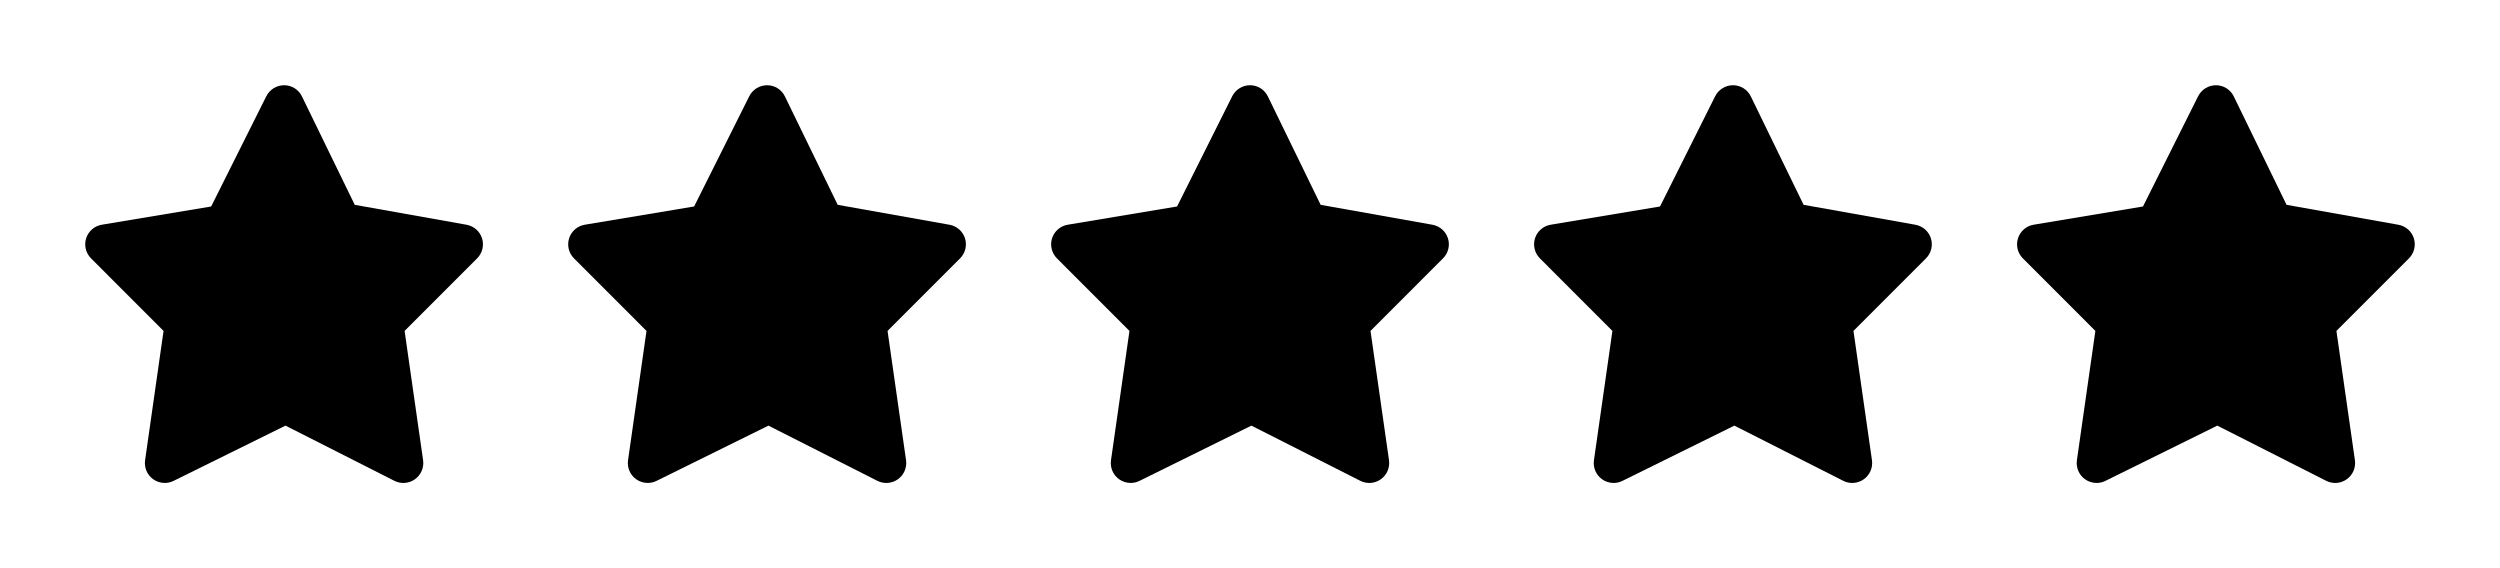
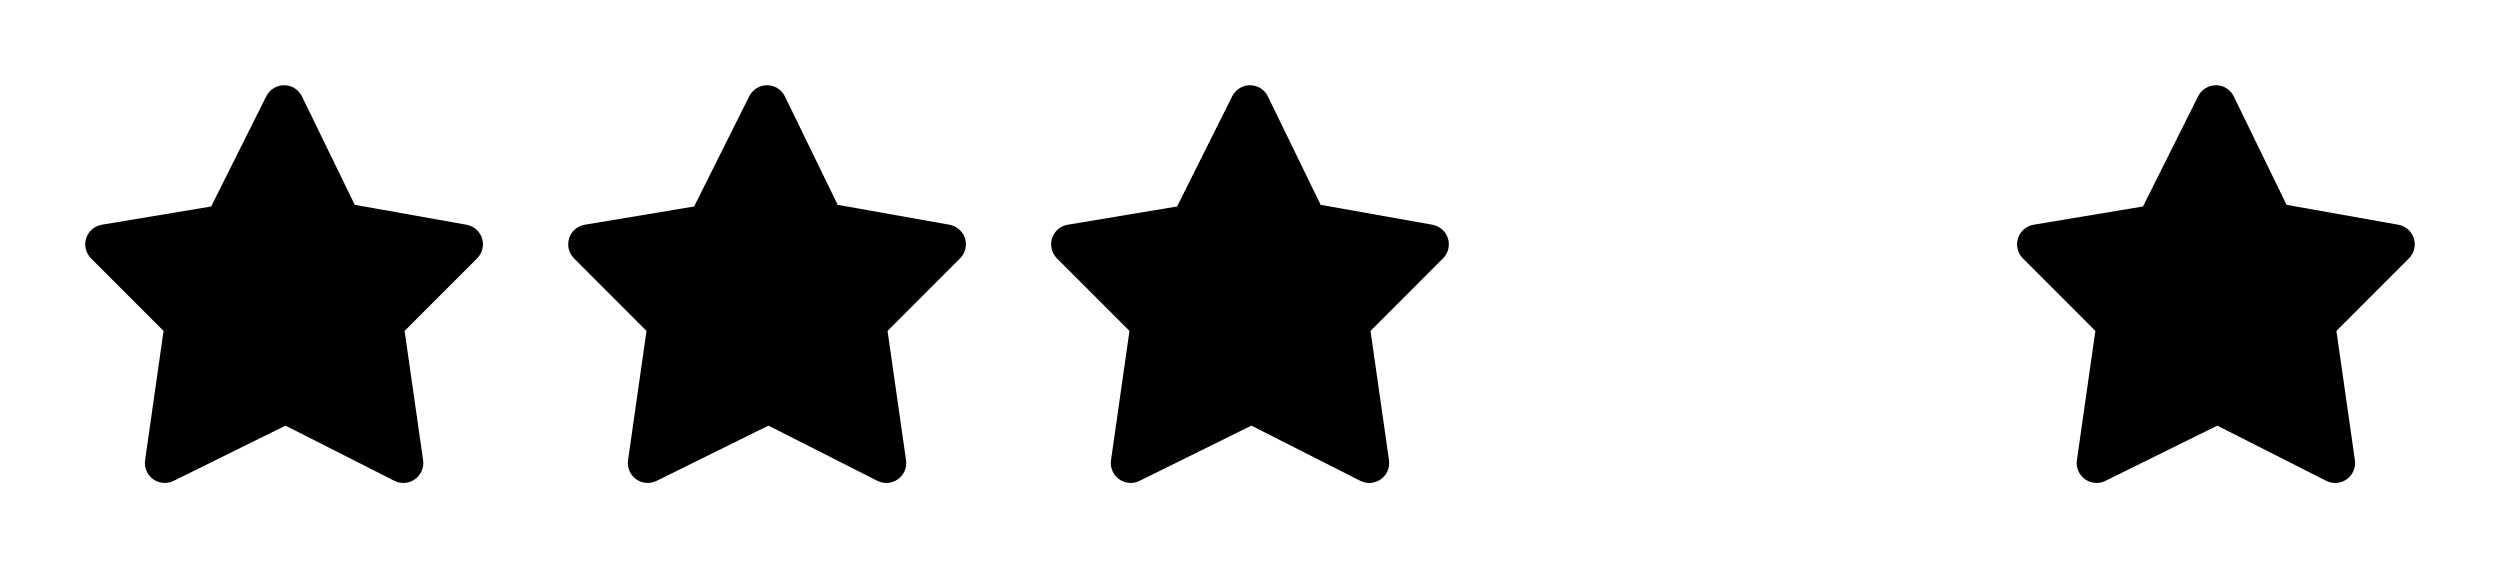
<svg xmlns="http://www.w3.org/2000/svg" fill="none" viewBox="0 0 88 20" height="20" width="88">
  <g clip-path="url(#clip0_0_26)">
    <path fill="black" d="M5.8 17C5.652 17 5.509 16.953 5.389 16.867C5.178 16.714 5.07 16.457 5.107 16.2L5.757 11.648L3.205 9.095C3.02 8.91 2.953 8.636 3.033 8.386C3.113 8.137 3.326 7.953 3.585 7.91L7.433 7.268L9.374 3.388C9.494 3.15 9.737 3 10.004 3C10.27 3.001 10.513 3.154 10.629 3.394L12.487 7.21L16.422 7.911C16.679 7.957 16.889 8.141 16.968 8.39C17.046 8.639 16.979 8.911 16.794 9.095L14.242 11.648L14.893 16.2C14.93 16.459 14.82 16.717 14.607 16.869C14.395 17.021 14.116 17.043 13.883 16.925L10.049 14.982L6.11 16.927C6.014 16.975 5.908 17 5.8 17Z" />
    <path fill="black" d="M22.8 17C22.652 17 22.509 16.953 22.389 16.867C22.178 16.714 22.07 16.457 22.107 16.2L22.757 11.648L20.205 9.095C20.02 8.91 19.953 8.636 20.034 8.386C20.113 8.137 20.326 7.953 20.585 7.91L24.433 7.268L26.374 3.388C26.494 3.15 26.737 3 27.004 3C27.27 3.001 27.513 3.154 27.629 3.394L29.487 7.21L33.422 7.911C33.679 7.957 33.889 8.141 33.968 8.39C34.046 8.639 33.979 8.911 33.794 9.095L31.242 11.648L31.893 16.2C31.93 16.459 31.82 16.717 31.607 16.869C31.395 17.021 31.116 17.043 30.883 16.925L27.049 14.982L23.11 16.927C23.014 16.975 22.908 17 22.8 17Z" />
    <path fill="black" d="M39.8 17C39.653 17 39.508 16.953 39.389 16.867C39.178 16.714 39.07 16.457 39.107 16.2L39.757 11.648L37.205 9.095C37.02 8.91 36.953 8.636 37.033 8.386C37.113 8.137 37.326 7.953 37.585 7.91L41.433 7.268L43.374 3.388C43.494 3.15 43.737 3 44.004 3C44.27 3.001 44.513 3.154 44.629 3.394L46.487 7.21L50.422 7.911C50.679 7.957 50.889 8.141 50.968 8.39C51.046 8.639 50.979 8.911 50.794 9.095L48.242 11.648L48.893 16.2C48.93 16.459 48.82 16.717 48.607 16.869C48.395 17.021 48.116 17.043 47.883 16.925L44.049 14.982L40.11 16.927C40.014 16.975 39.908 17 39.8 17Z" />
-     <path fill="black" d="M56.8 17C56.653 17 56.508 16.953 56.389 16.867C56.178 16.714 56.07 16.457 56.107 16.2L56.757 11.648L54.205 9.095C54.02 8.91 53.953 8.636 54.033 8.386C54.113 8.137 54.326 7.953 54.585 7.91L58.433 7.268L60.374 3.388C60.494 3.15 60.737 3 61.004 3C61.27 3.001 61.513 3.154 61.629 3.394L63.487 7.21L67.422 7.911C67.679 7.957 67.889 8.141 67.968 8.39C68.046 8.639 67.979 8.911 67.794 9.095L65.242 11.648L65.893 16.2C65.93 16.459 65.82 16.717 65.607 16.869C65.395 17.021 65.116 17.043 64.883 16.925L61.049 14.982L57.11 16.927C57.014 16.975 56.908 17 56.8 17Z" />
    <path fill="black" d="M73.8 17C73.653 17 73.508 16.953 73.389 16.867C73.178 16.714 73.07 16.457 73.107 16.2L73.757 11.648L71.205 9.095C71.02 8.91 70.953 8.636 71.034 8.386C71.113 8.137 71.326 7.953 71.585 7.91L75.433 7.268L77.374 3.388C77.494 3.15 77.737 3 78.004 3C78.27 3.001 78.513 3.154 78.629 3.394L80.487 7.21L84.422 7.911C84.679 7.957 84.889 8.141 84.968 8.39C85.046 8.639 84.979 8.911 84.794 9.095L82.242 11.648L82.893 16.2C82.93 16.459 82.82 16.717 82.607 16.869C82.395 17.021 82.116 17.043 81.883 16.925L78.049 14.982L74.11 16.927C74.014 16.975 73.908 17 73.8 17Z" />
  </g>
  <defs>
    <clipPath id="clip0_0_26">
      <rect fill="white" height="20" width="88" />
    </clipPath>
  </defs>
</svg>